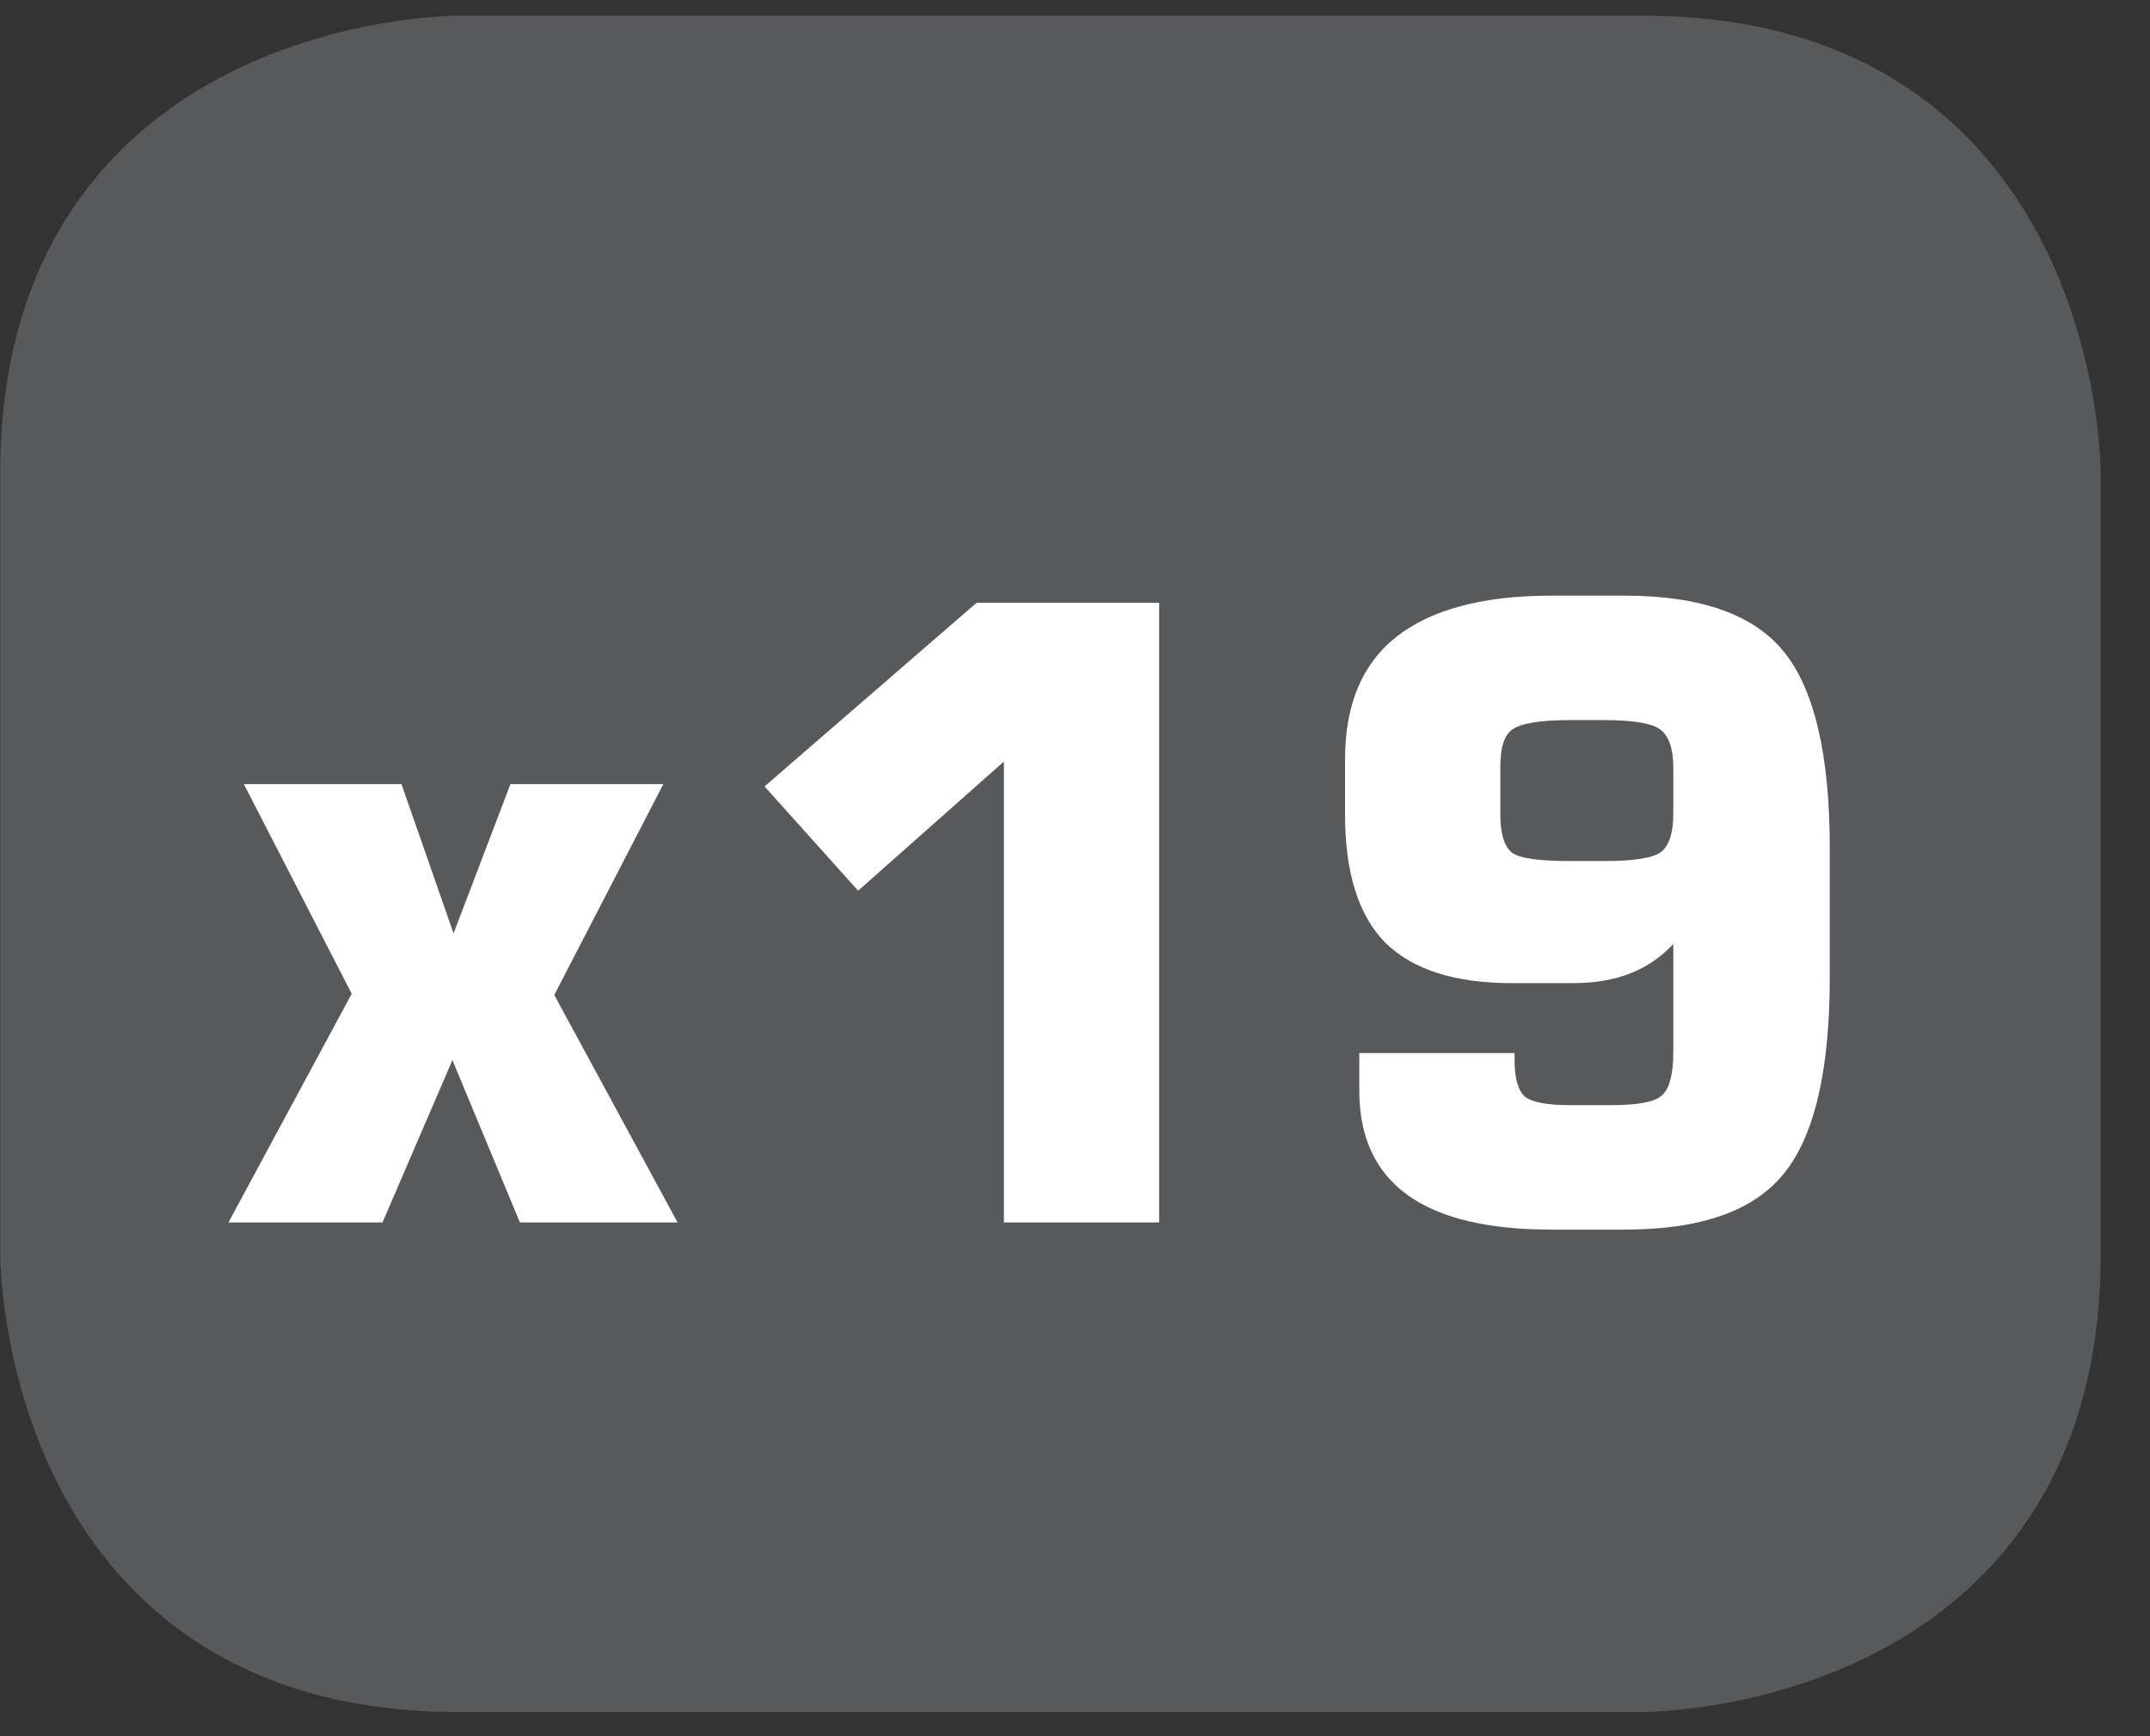
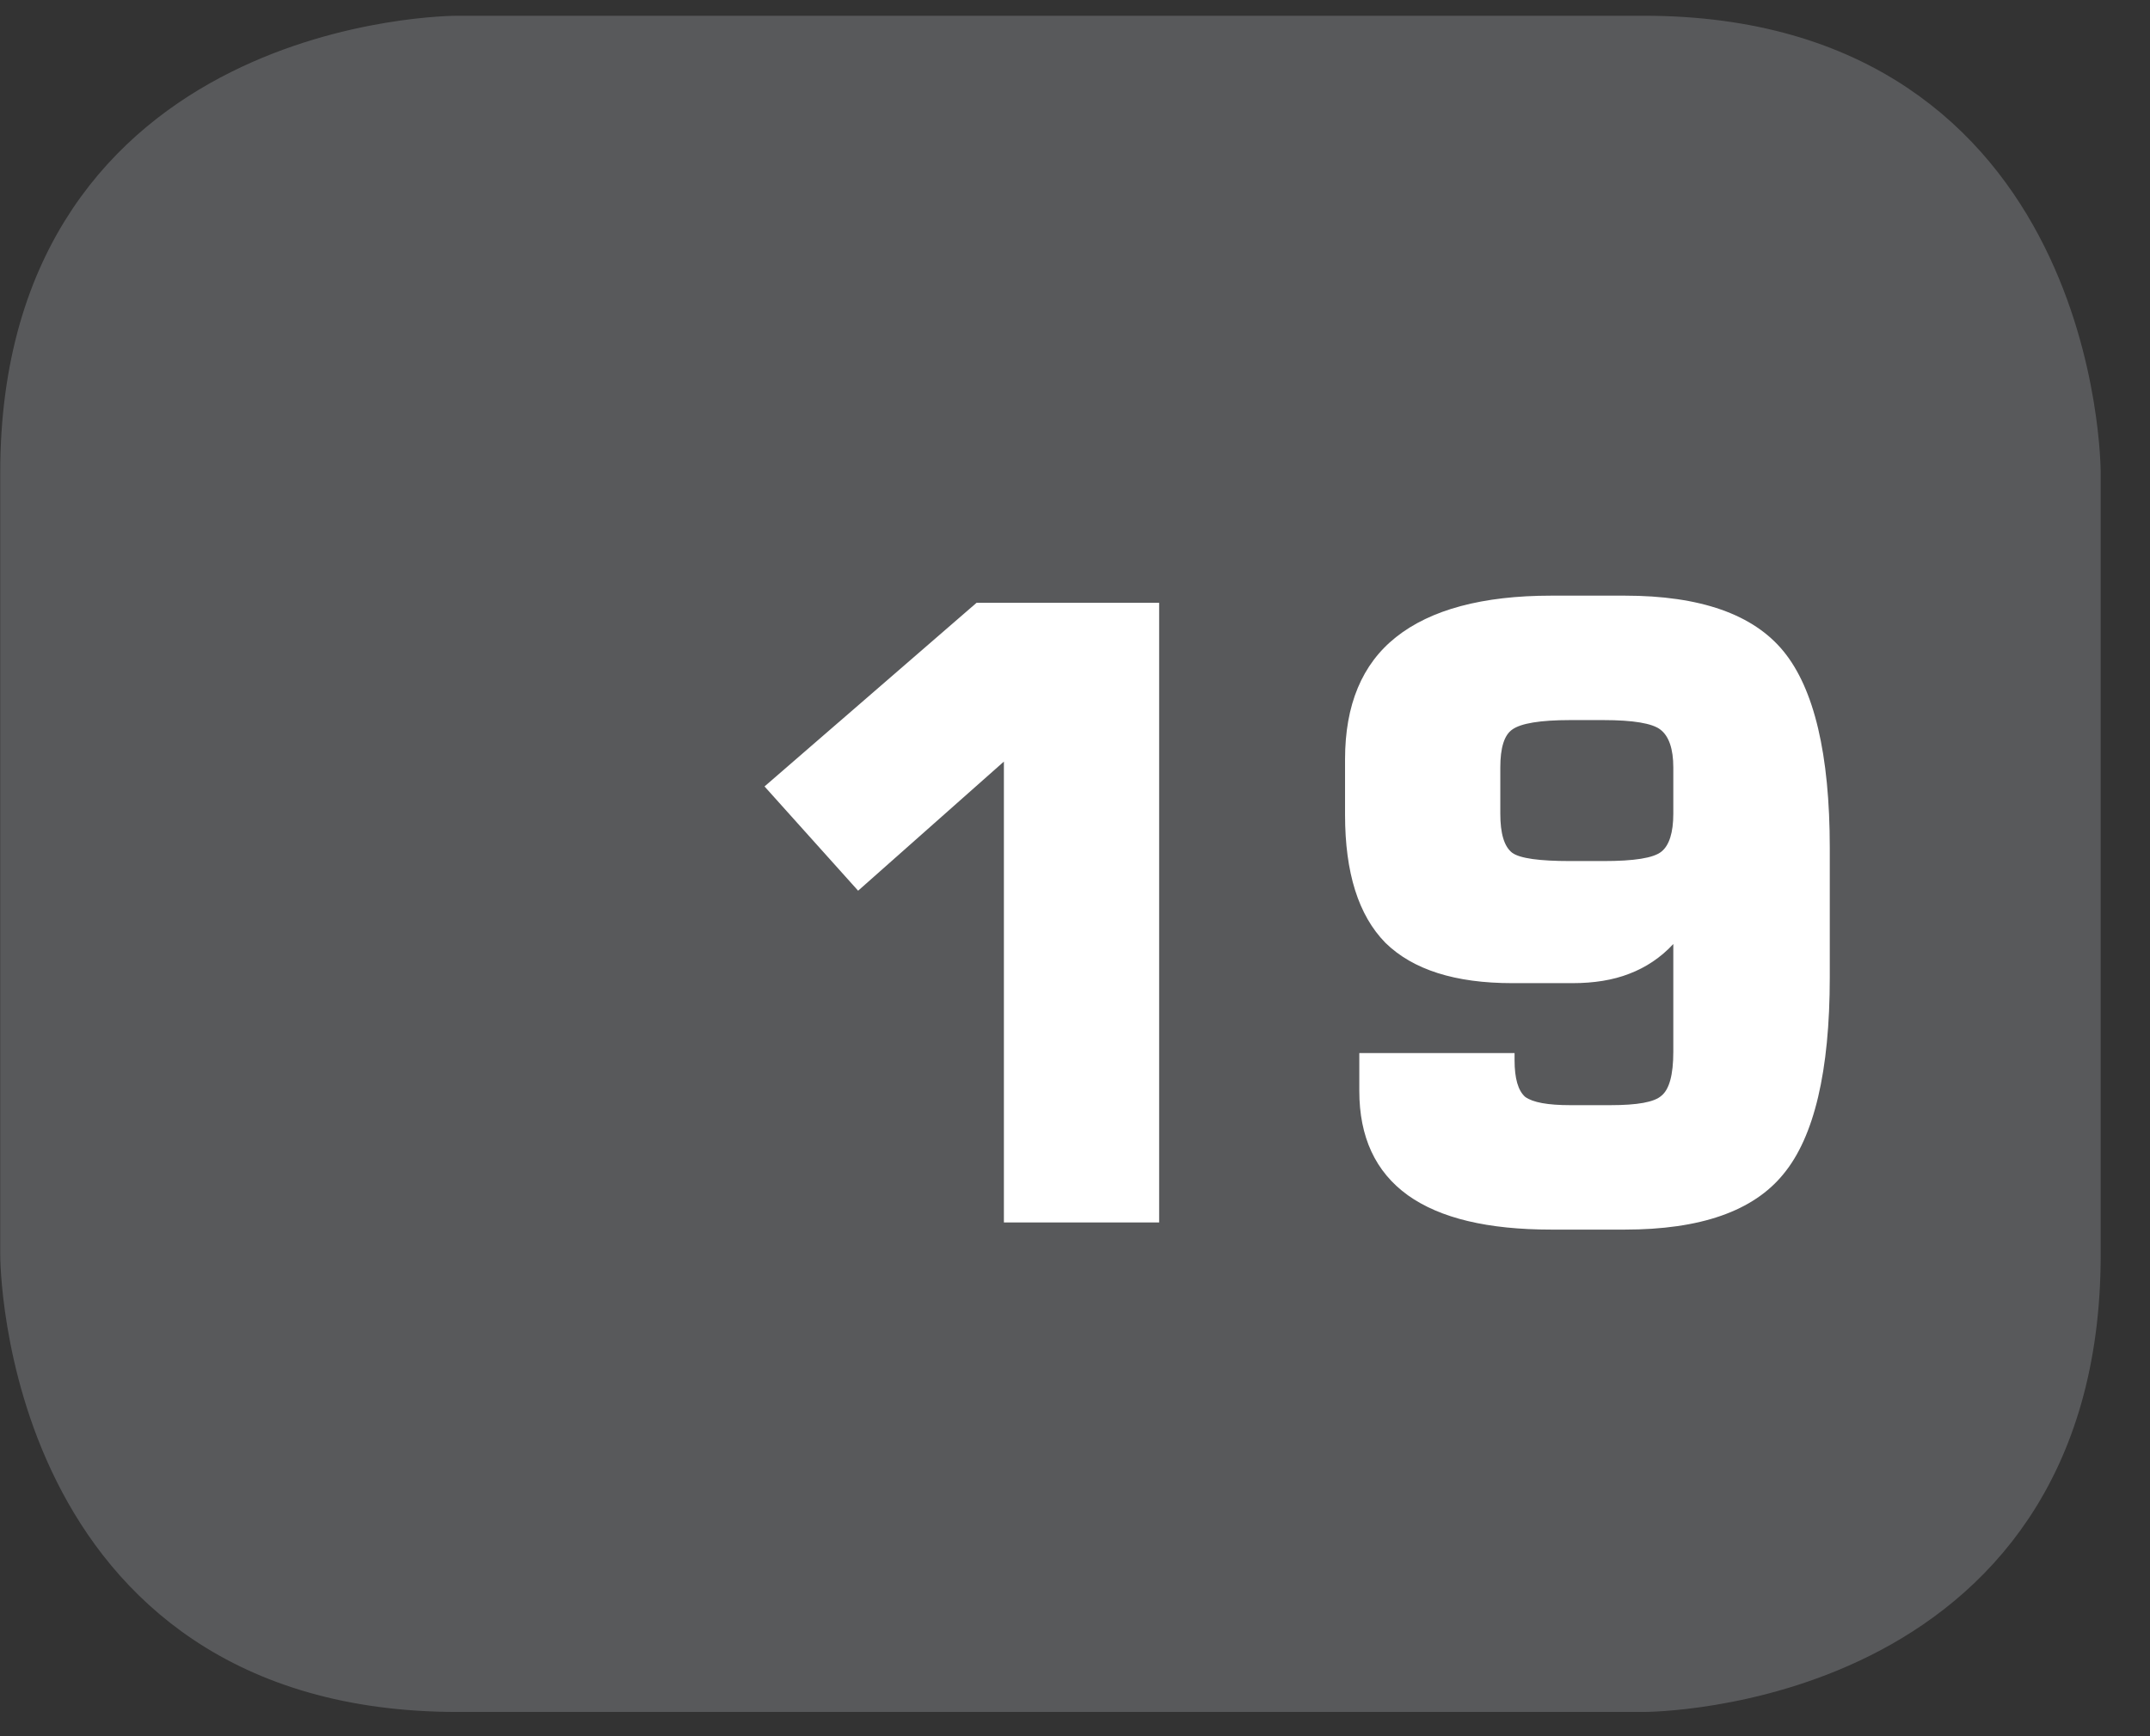
<svg xmlns="http://www.w3.org/2000/svg" xmlns:xlink="http://www.w3.org/1999/xlink" width="28.347pt" height="22.895pt" viewBox="0 0 28.347 22.895" version="1.2">
  <rect x="0" y="0" width="28.347" height="22.895" fill="#333333" stroke="none" />
  <defs>
    <g>
      <symbol overflow="visible" id="glyph0-0">
        <path style="stroke:none;" d="M 0.562 1.984 L 0.562 -7.922 L 6.172 -7.922 L 6.172 1.984 Z M 1.188 1.359 L 5.547 1.359 L 5.547 -7.297 L 1.188 -7.297 Z M 1.188 1.359 " />
      </symbol>
      <symbol overflow="visible" id="glyph0-1">
-         <path style="stroke:none;" d="M 0.266 0 L 1.891 -3.016 L 0.469 -5.781 L 2.547 -5.781 L 3.234 -3.812 L 3.984 -5.781 L 6 -5.781 L 4.562 -3 L 6.188 0 L 4.109 0 L 3.219 -2.141 L 2.297 0 Z M 0.266 0 " />
-       </symbol>
+         </symbol>
      <symbol overflow="visible" id="glyph0-2">
        <path style="stroke:none;" d="M 0.938 -5.75 L 3.734 -8.172 L 6.141 -8.172 L 6.141 0 L 4.094 0 L 4.094 -6.078 L 2.172 -4.375 Z M 0.938 -5.75 " />
      </symbol>
      <symbol overflow="visible" id="glyph0-3">
        <path style="stroke:none;" d="M 4.141 -6.625 L 3.703 -6.625 C 3.305 -6.625 3.051 -6.582 2.938 -6.5 C 2.832 -6.426 2.781 -6.258 2.781 -6 L 2.781 -5.391 C 2.781 -5.129 2.832 -4.957 2.938 -4.875 C 3.039 -4.801 3.297 -4.766 3.703 -4.766 L 4.141 -4.766 C 4.543 -4.766 4.801 -4.805 4.906 -4.891 C 5.008 -4.973 5.062 -5.141 5.062 -5.391 L 5.062 -6 C 5.062 -6.246 5.004 -6.414 4.891 -6.5 C 4.785 -6.582 4.535 -6.625 4.141 -6.625 Z M 0.922 -2.234 L 2.969 -2.234 L 2.969 -2.141 C 2.969 -1.898 3.016 -1.738 3.109 -1.656 C 3.211 -1.582 3.41 -1.547 3.703 -1.547 L 4.234 -1.547 C 4.586 -1.547 4.812 -1.586 4.906 -1.672 C 5.008 -1.754 5.062 -1.945 5.062 -2.25 L 5.062 -3.672 C 4.895 -3.492 4.699 -3.363 4.484 -3.281 C 4.266 -3.195 4.012 -3.156 3.734 -3.156 L 2.938 -3.156 C 2.188 -3.156 1.629 -3.332 1.266 -3.688 C 0.91 -4.051 0.734 -4.613 0.734 -5.375 L 0.734 -6.109 C 0.734 -6.824 0.957 -7.363 1.406 -7.719 C 1.863 -8.082 2.547 -8.266 3.453 -8.266 L 4.422 -8.266 C 5.418 -8.266 6.117 -8.02 6.516 -7.531 C 6.918 -7.039 7.125 -6.176 7.125 -4.938 L 7.125 -3.234 C 7.125 -1.992 6.918 -1.129 6.516 -0.641 C 6.117 -0.148 5.418 0.094 4.422 0.094 L 3.453 0.094 C 2.617 0.094 1.988 -0.055 1.562 -0.359 C 1.133 -0.668 0.922 -1.129 0.922 -1.734 Z M 0.922 -2.234 " />
      </symbol>
    </g>
    <clipPath id="clip1">
      <path d="M 0 0.207 L 27.707 0.207 L 27.707 22.586 L 0 22.586 Z M 0 0.207 " />
    </clipPath>
  </defs>
  <g id="surface1">
    <g clip-path="url(#clip1)" clip-rule="nonzero">
      <path style="fill-rule:nonzero;fill:rgb(34.509%,34.901%,35.686%);fill-opacity:1;stroke-width:1;stroke-linecap:butt;stroke-linejoin:miter;stroke:rgb(34.509%,34.901%,35.686%);stroke-opacity:1;stroke-miterlimit:10;" d="M 0.001 0 C 0.001 0 -5.669 0 -5.669 -5.67 L -5.669 -16.224 C -5.669 -16.224 -5.669 -21.895 0.001 -21.895 L 16.01 -21.895 C 16.01 -21.895 21.677 -21.895 21.677 -16.224 L 21.677 -5.67 C 21.677 -5.67 21.677 0 16.01 0 Z M 0.001 0 " transform="matrix(0.977,0,0,-0.977,6.03,0.696)" />
    </g>
    <g style="fill:rgb(100%,100%,100%);fill-opacity:1;">
      <use xlink:href="#glyph0-1" x="2.746" y="16.121" />
      <use xlink:href="#glyph0-2" x="9.142" y="16.121" />
      <use xlink:href="#glyph0-3" x="17" y="16.121" />
    </g>
  </g>
</svg>